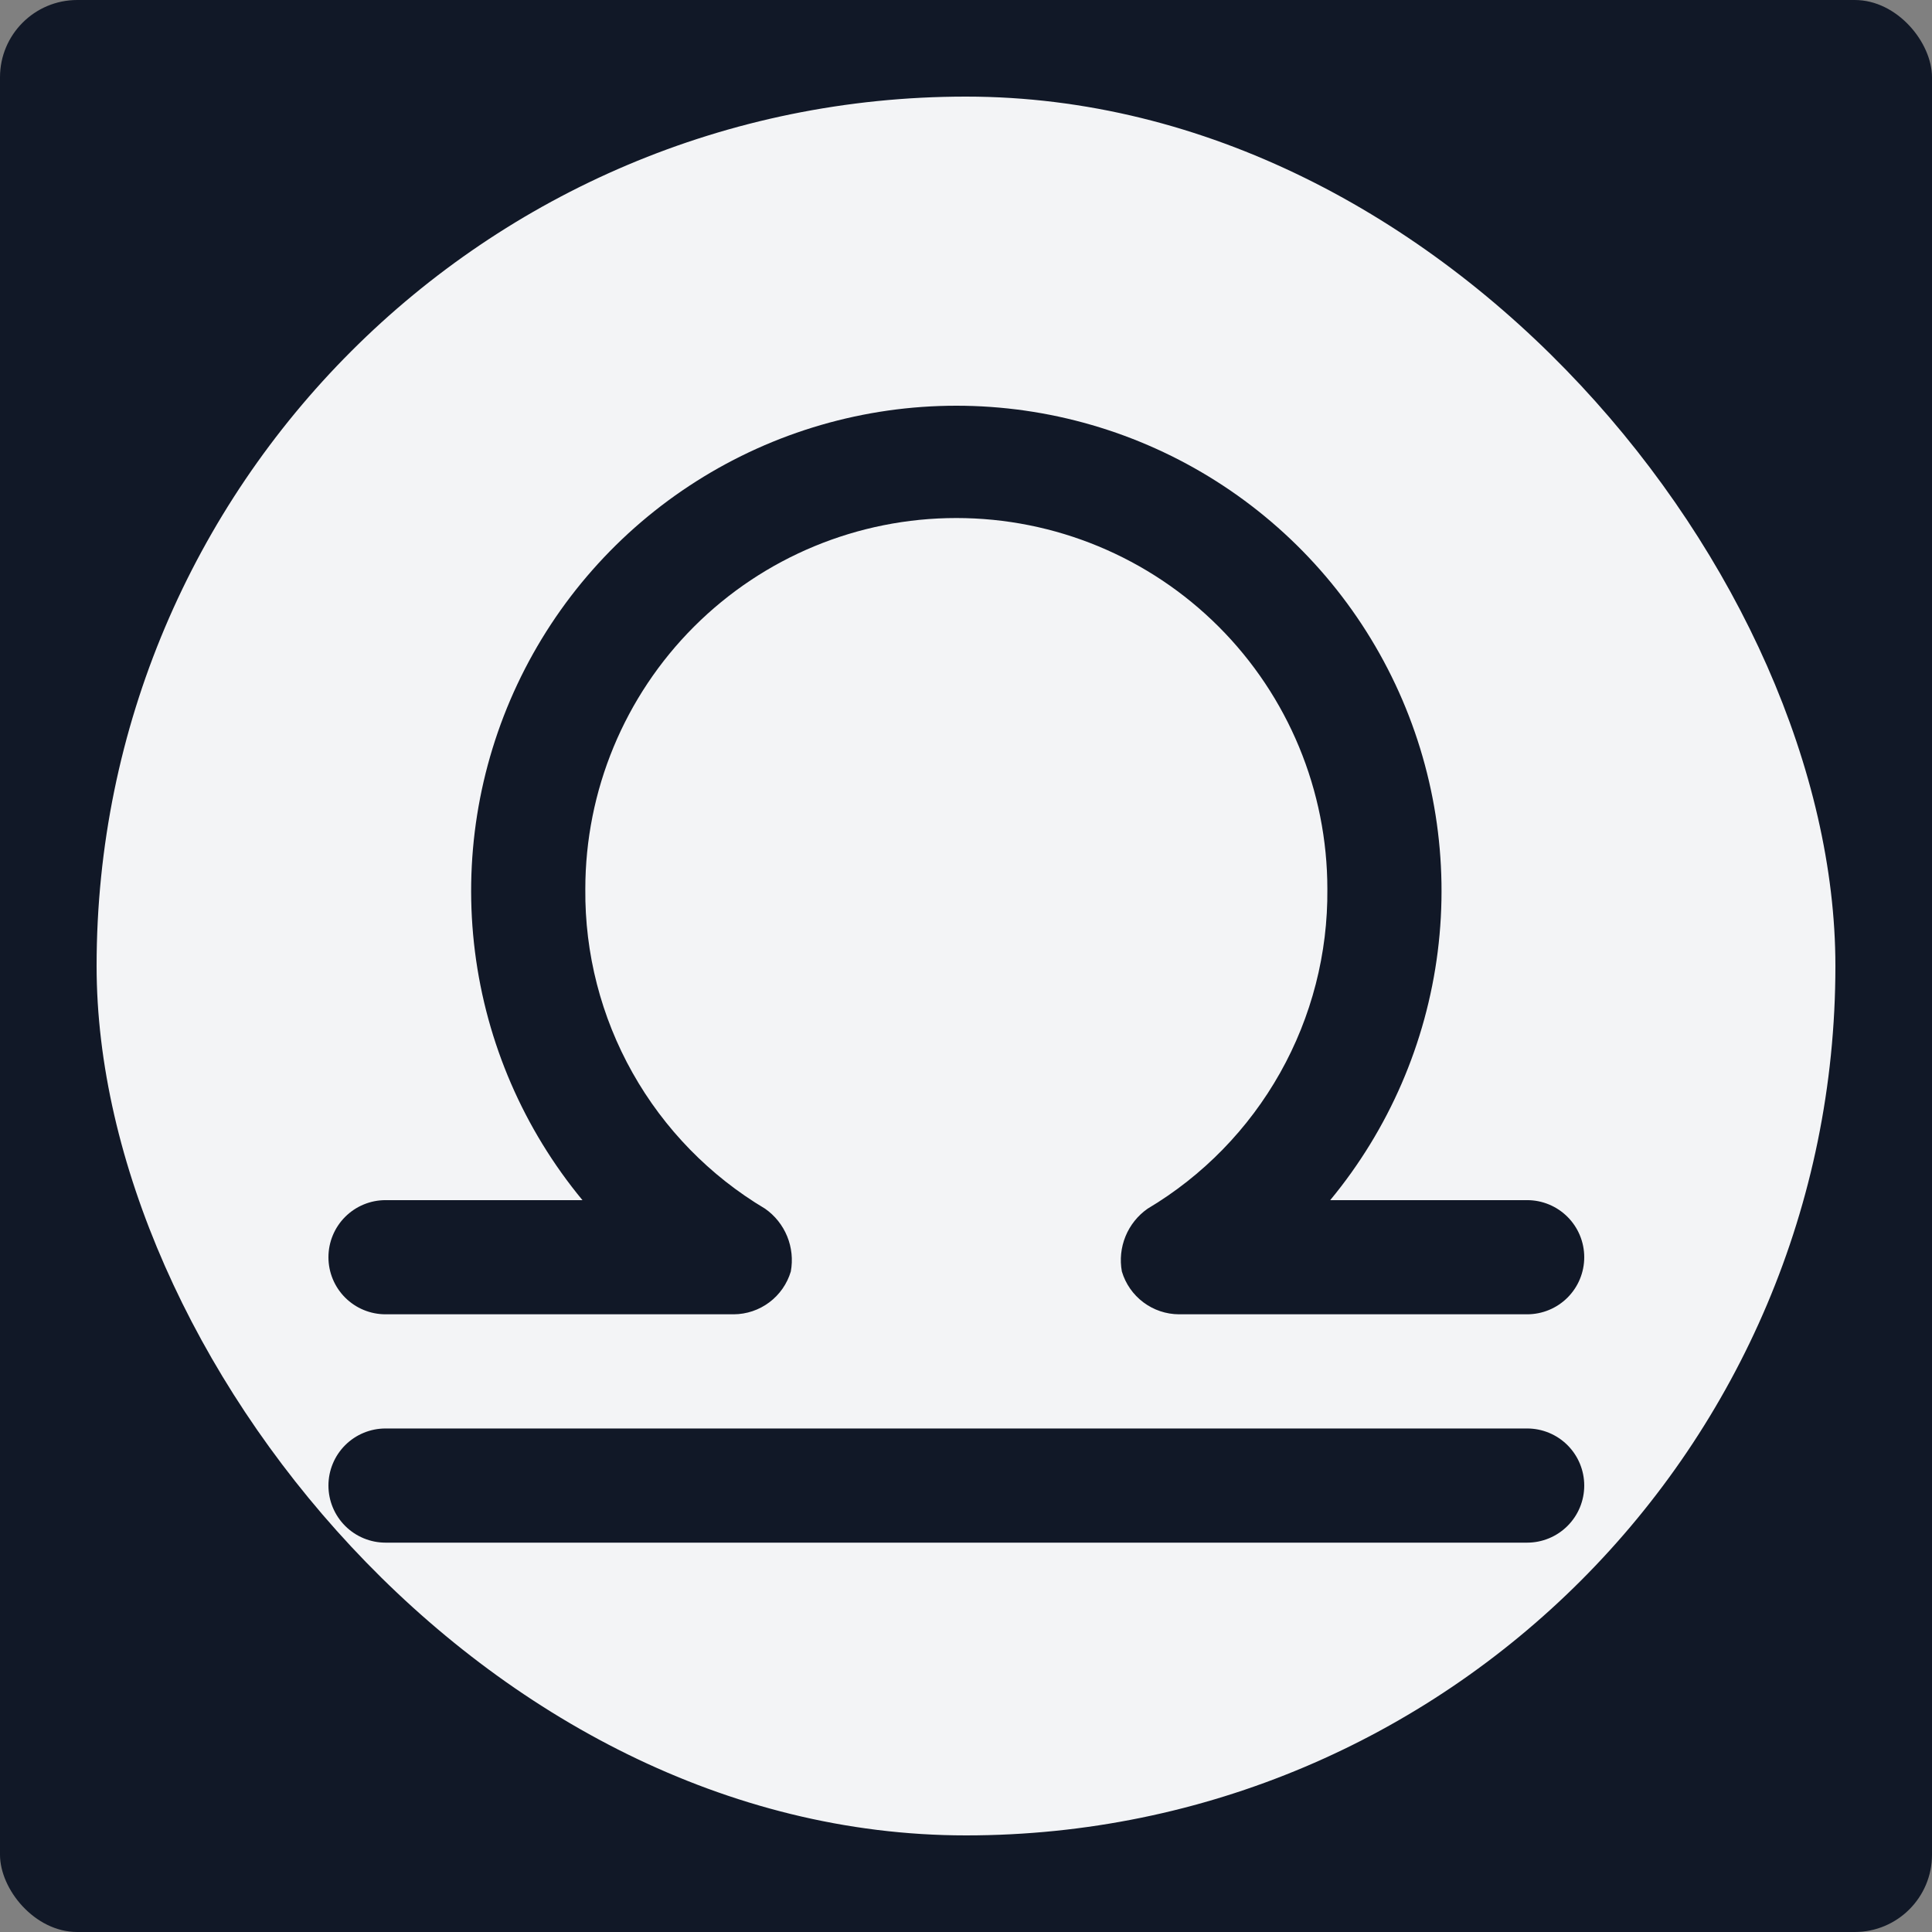
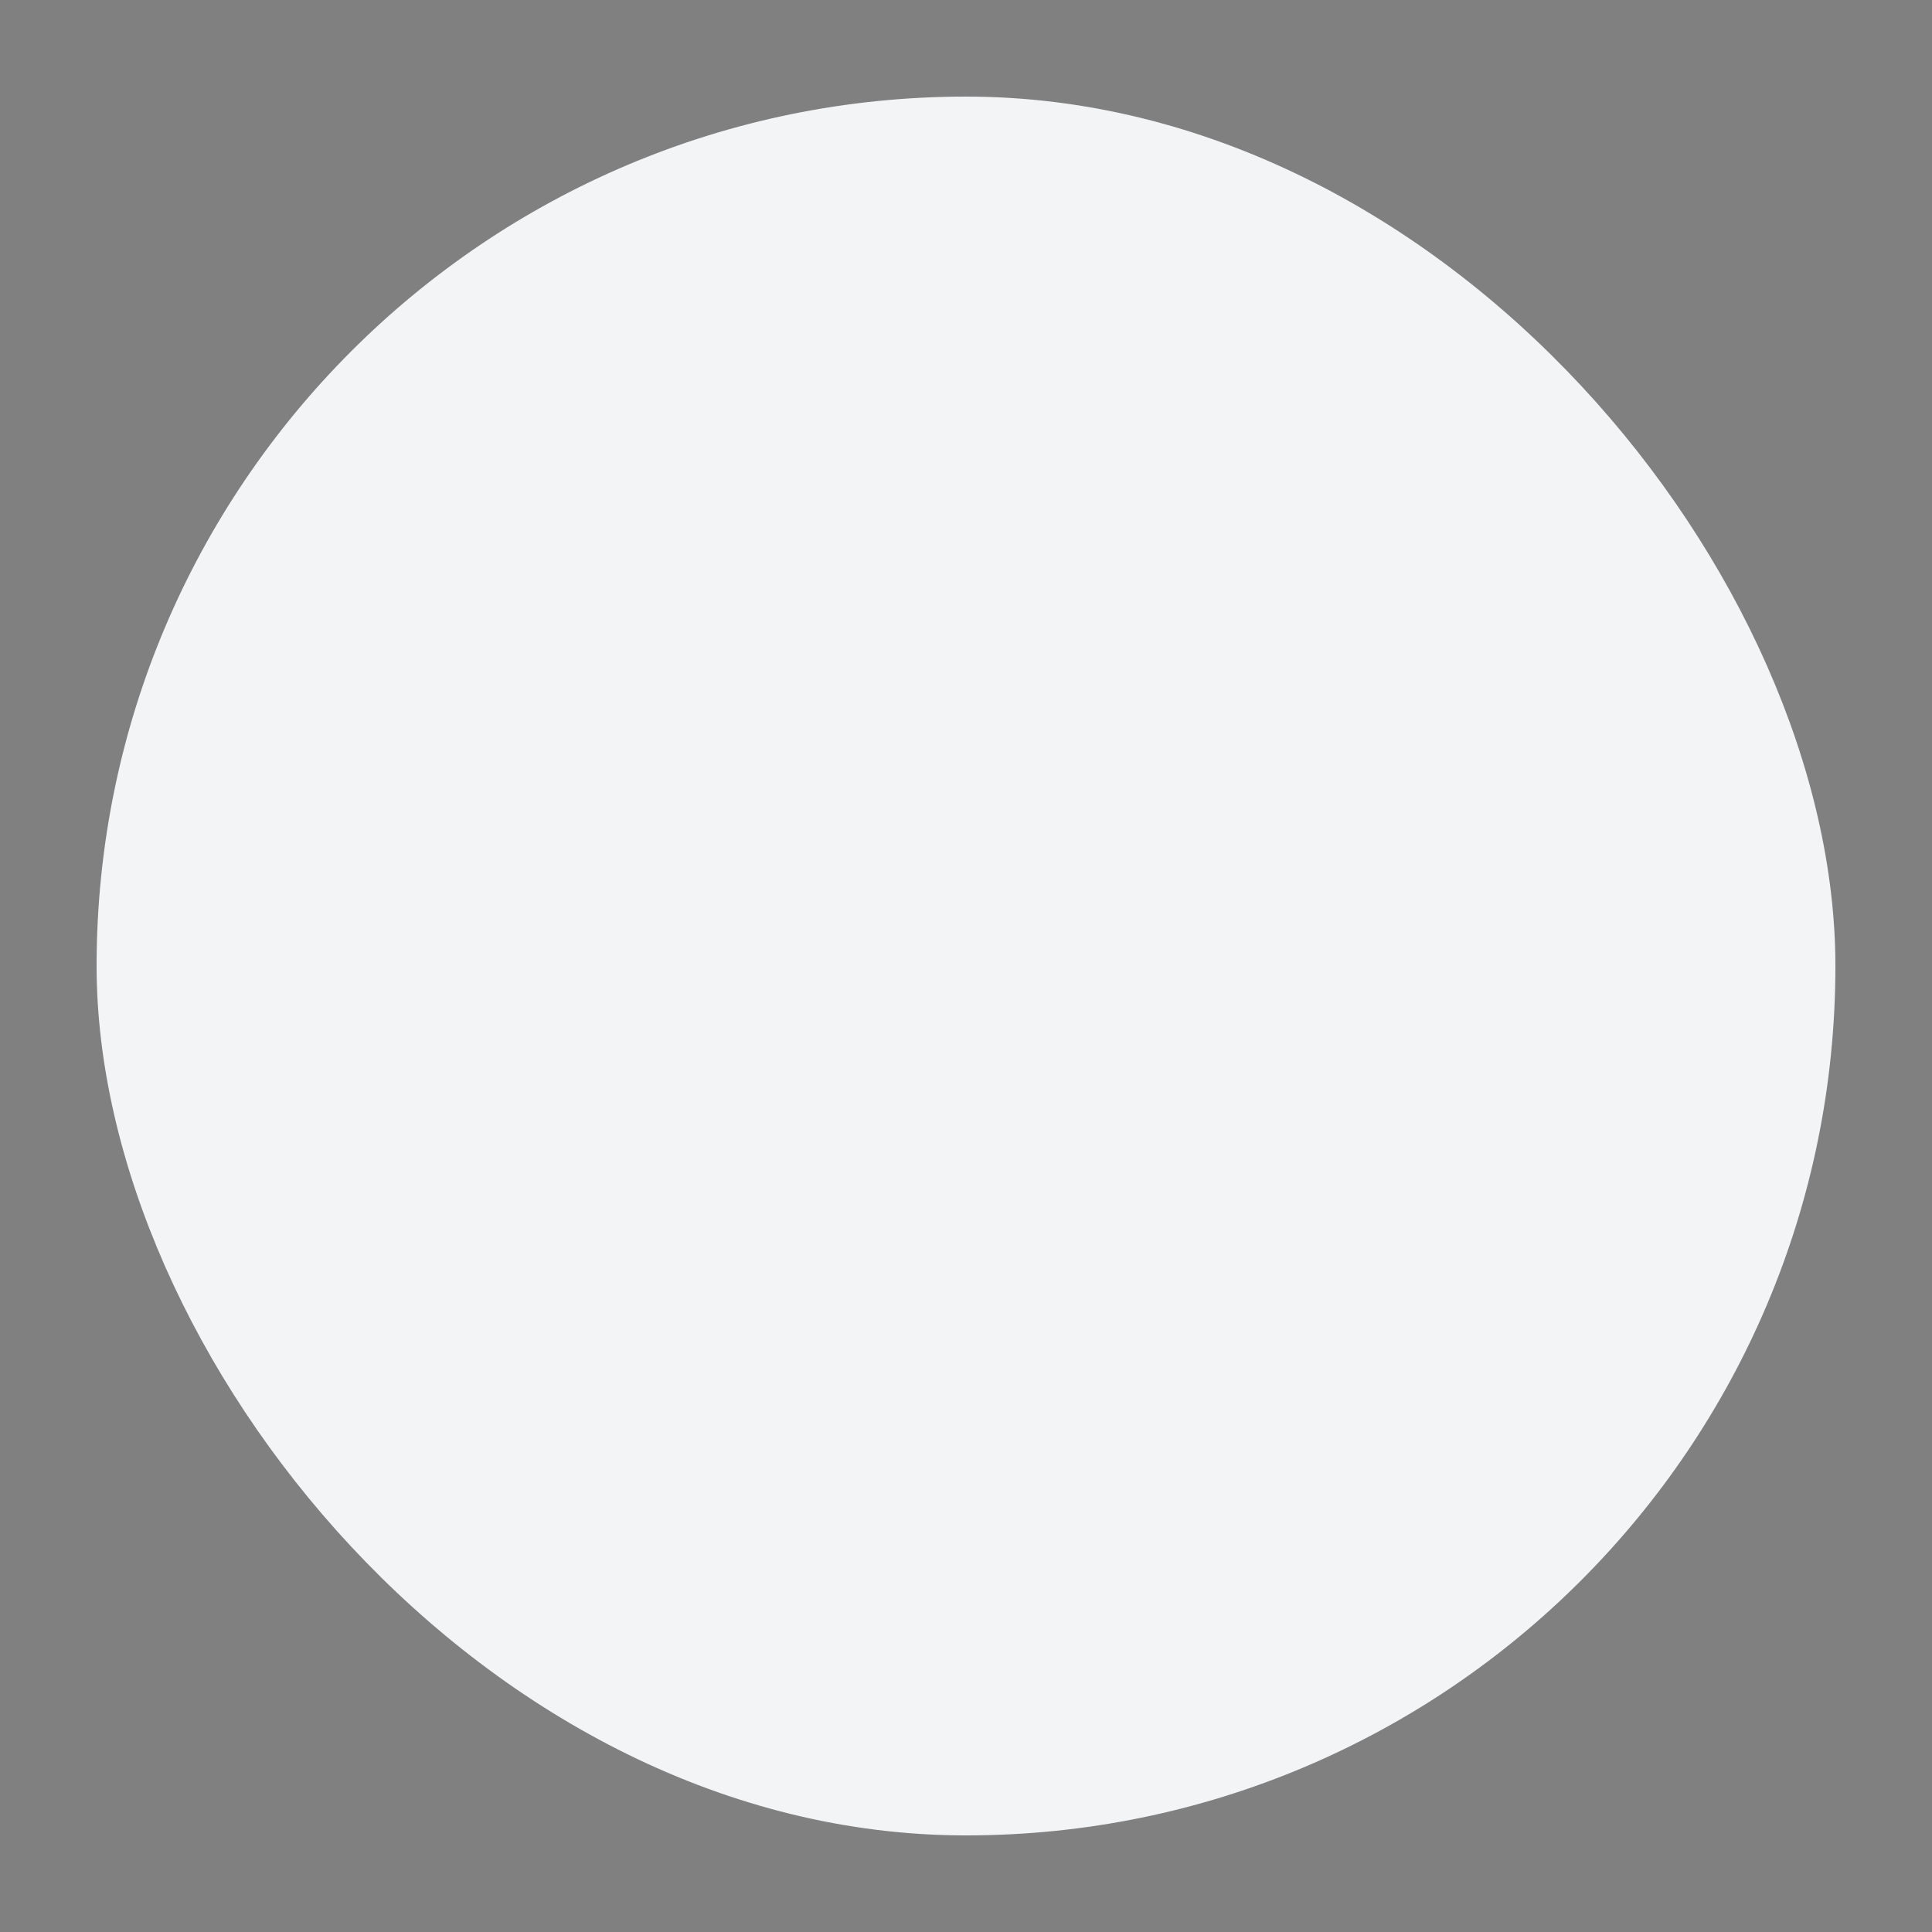
<svg xmlns="http://www.w3.org/2000/svg" width="100" height="100" viewBox="0 0 100 100" fill="none">
  <rect x="0" y="0" width="100" height="100" fill="#808080" stroke="none" />
-   <rect width="100" height="100" rx="4" fill="#111827" />
  <rect x="5" y="5" width="90" height="90" rx="45" fill="#F3F4F6" />
-   <path d="M19.954 68.028H37.977C38.642 68.025 39.288 67.807 39.82 67.408C40.352 67.009 40.742 66.45 40.932 65.813C41.045 65.2 40.979 64.569 40.744 63.993C40.508 63.416 40.112 62.92 39.602 62.563C36.74 60.859 34.375 58.434 32.742 55.531C31.109 52.628 30.265 49.348 30.296 46.017C30.296 40.924 32.319 36.039 35.92 32.438C39.522 28.836 44.407 26.813 49.5 26.813C54.593 26.813 59.478 28.836 63.08 32.438C66.681 36.039 68.704 40.924 68.704 46.017C68.734 49.348 67.891 52.628 66.258 55.531C64.625 58.434 62.26 60.859 59.398 62.563C58.888 62.92 58.492 63.416 58.256 63.993C58.021 64.569 57.955 65.2 58.068 65.813C58.258 66.45 58.648 67.009 59.18 67.408C59.712 67.807 60.358 68.025 61.023 68.028H79.046C79.829 68.028 80.581 67.717 81.135 67.163C81.689 66.609 82 65.858 82 65.074C82 64.29 81.689 63.539 81.135 62.985C80.581 62.431 79.829 62.119 79.046 62.119H68.852C71.889 58.447 73.819 53.987 74.416 49.259C75.013 44.531 74.252 39.731 72.223 35.419C70.194 31.108 66.98 27.462 62.956 24.909C58.932 22.356 54.265 21 49.5 21C44.735 21 40.068 22.356 36.044 24.909C32.02 27.462 28.806 31.108 26.777 35.419C24.748 39.731 23.987 44.531 24.584 49.259C25.181 53.987 27.111 58.447 30.148 62.119H19.954C19.171 62.119 18.419 62.431 17.865 62.985C17.311 63.539 17 64.29 17 65.074C17 65.858 17.311 66.609 17.865 67.163C18.419 67.717 19.171 68.028 19.954 68.028Z" fill="#111827" />
-   <path d="M79.046 73.938H19.954C19.171 73.938 18.419 74.249 17.865 74.803C17.311 75.357 17 76.109 17 76.892C17 77.676 17.311 78.427 17.865 78.981C18.419 79.535 19.171 79.847 19.954 79.847H79.046C79.829 79.847 80.581 79.535 81.135 78.981C81.689 78.427 82 77.676 82 76.892C82 76.109 81.689 75.357 81.135 74.803C80.581 74.249 79.829 73.938 79.046 73.938Z" fill="#111827" />
</svg>